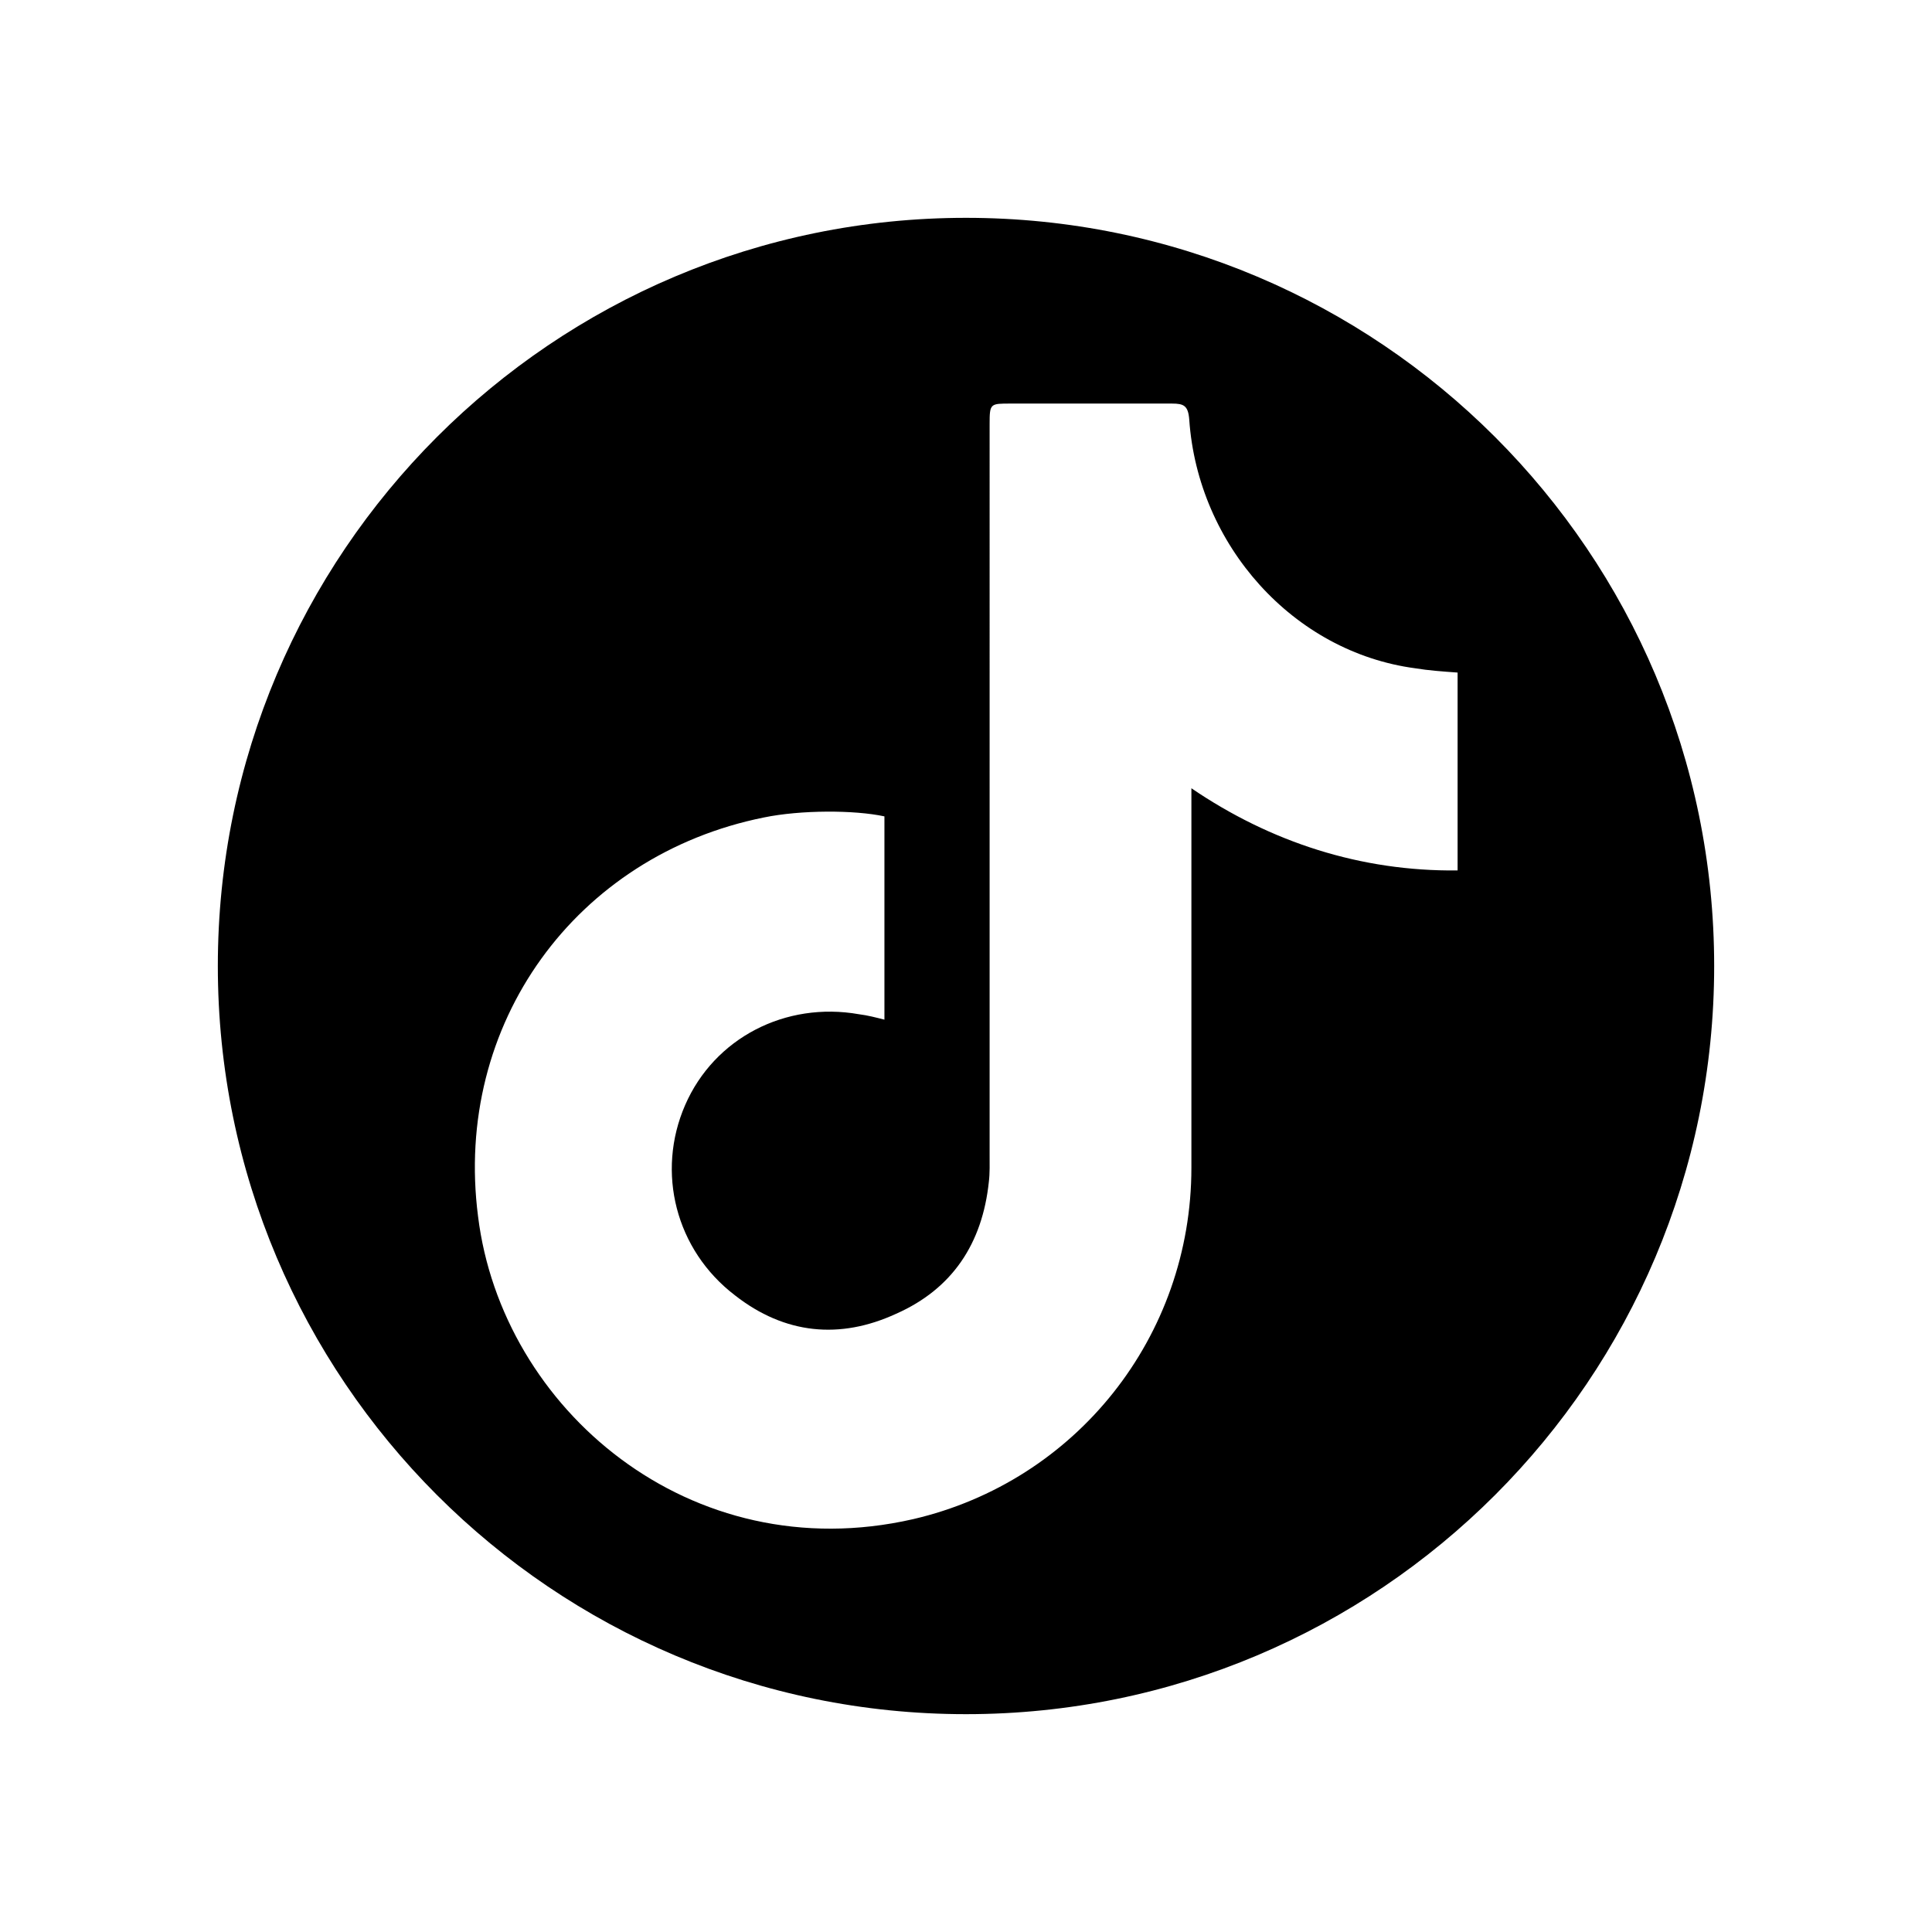
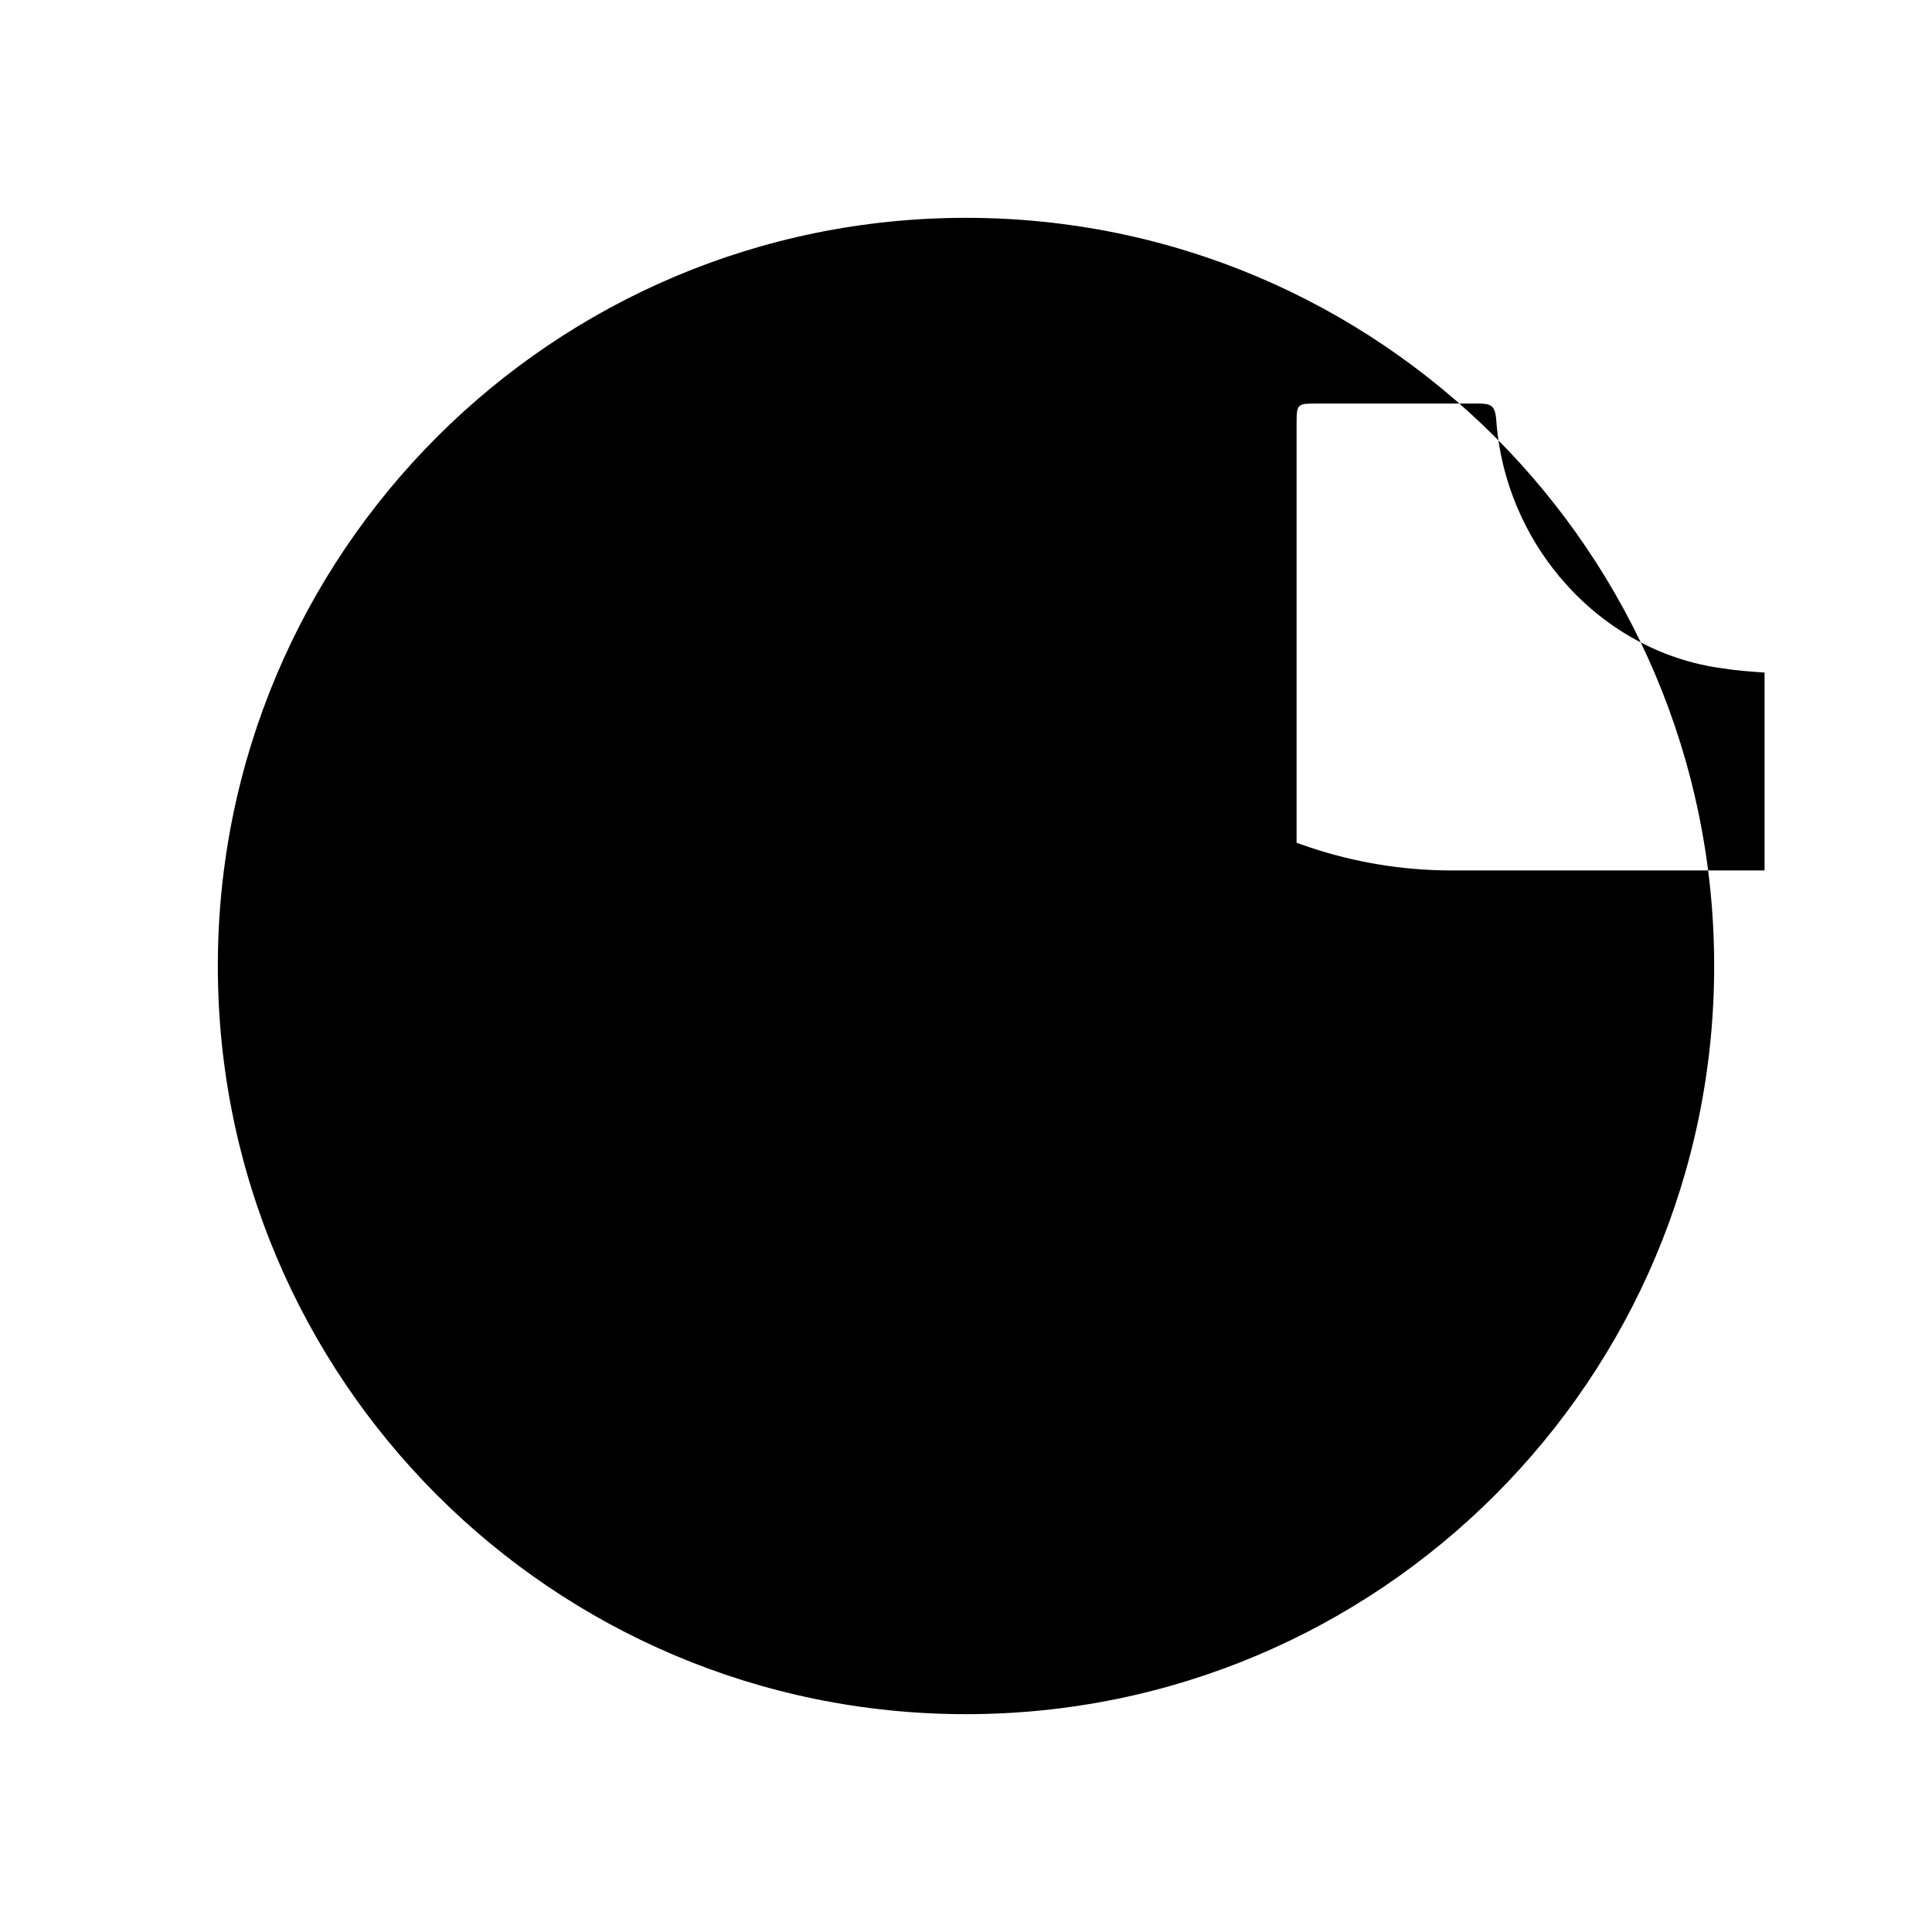
<svg xmlns="http://www.w3.org/2000/svg" t="1760405707168" class="icon" viewBox="0 0 1024 1024" version="1.1" p-id="4706" width="16" height="16">
-   <path d="M512 115.456c-219.004 0-396.544 177.54-396.544 396.543 0 219.005 177.54 396.545 396.544 396.545 219.005 0 396.544-177.54 396.544-396.544 0-219.005-177.539-396.544-396.544-396.544z m260.551 345.894c-51.2 0.572-98.987-14.9-141.084-43.554v201.151c0 89.402-61.032 166.197-147.566 186.253-118.056 26.933-217.912-58.456-230.519-160.462-13.181-102.009 51.818-191.412 151.535-211.471 19.484-4.011 47.922-4.011 63.851-0.572v107.738c-4.551-1.147-8.907-2.291-13.491-2.865-38.969-6.878-76.662 12.607-92.136 48.141-15.472 35.532-5.094 76.793 26.428 100.862 26.361 20.631 55.623 23.493 85.421 9.741 29.801-13.18 45.682-37.246 49.12-69.913 0.573-4.584 0.408-9.743 0.408-14.903V224.664c0-10.887 0.363-10.763 11.251-10.763h85.391c6.302 0 8.597 1.083 9.17 8.534 4.583 66.478 55.066 123.183 119.824 131.777 6.878 1.146 14.436 1.687 22.401 2.261v104.875H772.551z" fill="#000000" p-id="4707" />
+   <path d="M512 115.456c-219.004 0-396.544 177.54-396.544 396.543 0 219.005 177.54 396.545 396.544 396.545 219.005 0 396.544-177.54 396.544-396.544 0-219.005-177.539-396.544-396.544-396.544z m260.551 345.894c-51.2 0.572-98.987-14.9-141.084-43.554v201.151v107.738c-4.551-1.147-8.907-2.291-13.491-2.865-38.969-6.878-76.662 12.607-92.136 48.141-15.472 35.532-5.094 76.793 26.428 100.862 26.361 20.631 55.623 23.493 85.421 9.741 29.801-13.18 45.682-37.246 49.12-69.913 0.573-4.584 0.408-9.743 0.408-14.903V224.664c0-10.887 0.363-10.763 11.251-10.763h85.391c6.302 0 8.597 1.083 9.17 8.534 4.583 66.478 55.066 123.183 119.824 131.777 6.878 1.146 14.436 1.687 22.401 2.261v104.875H772.551z" fill="#000000" p-id="4707" />
</svg>